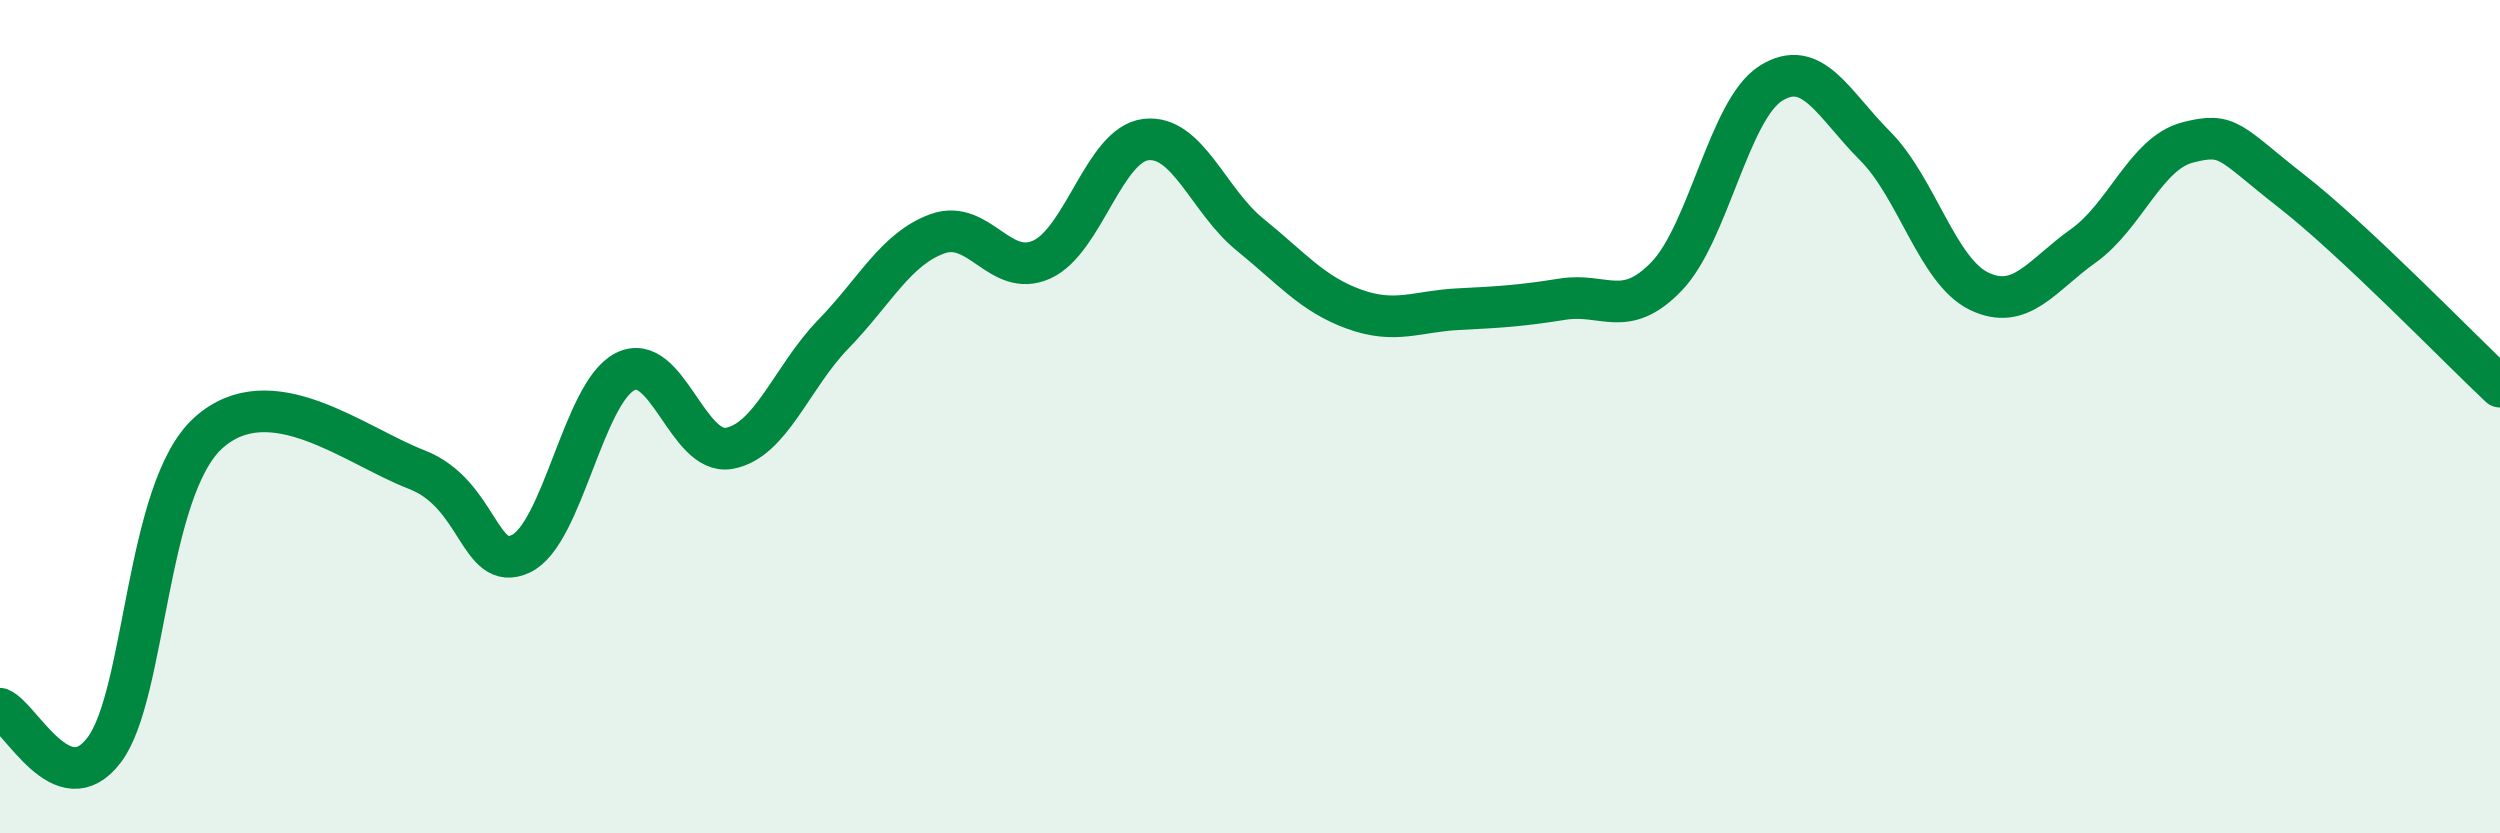
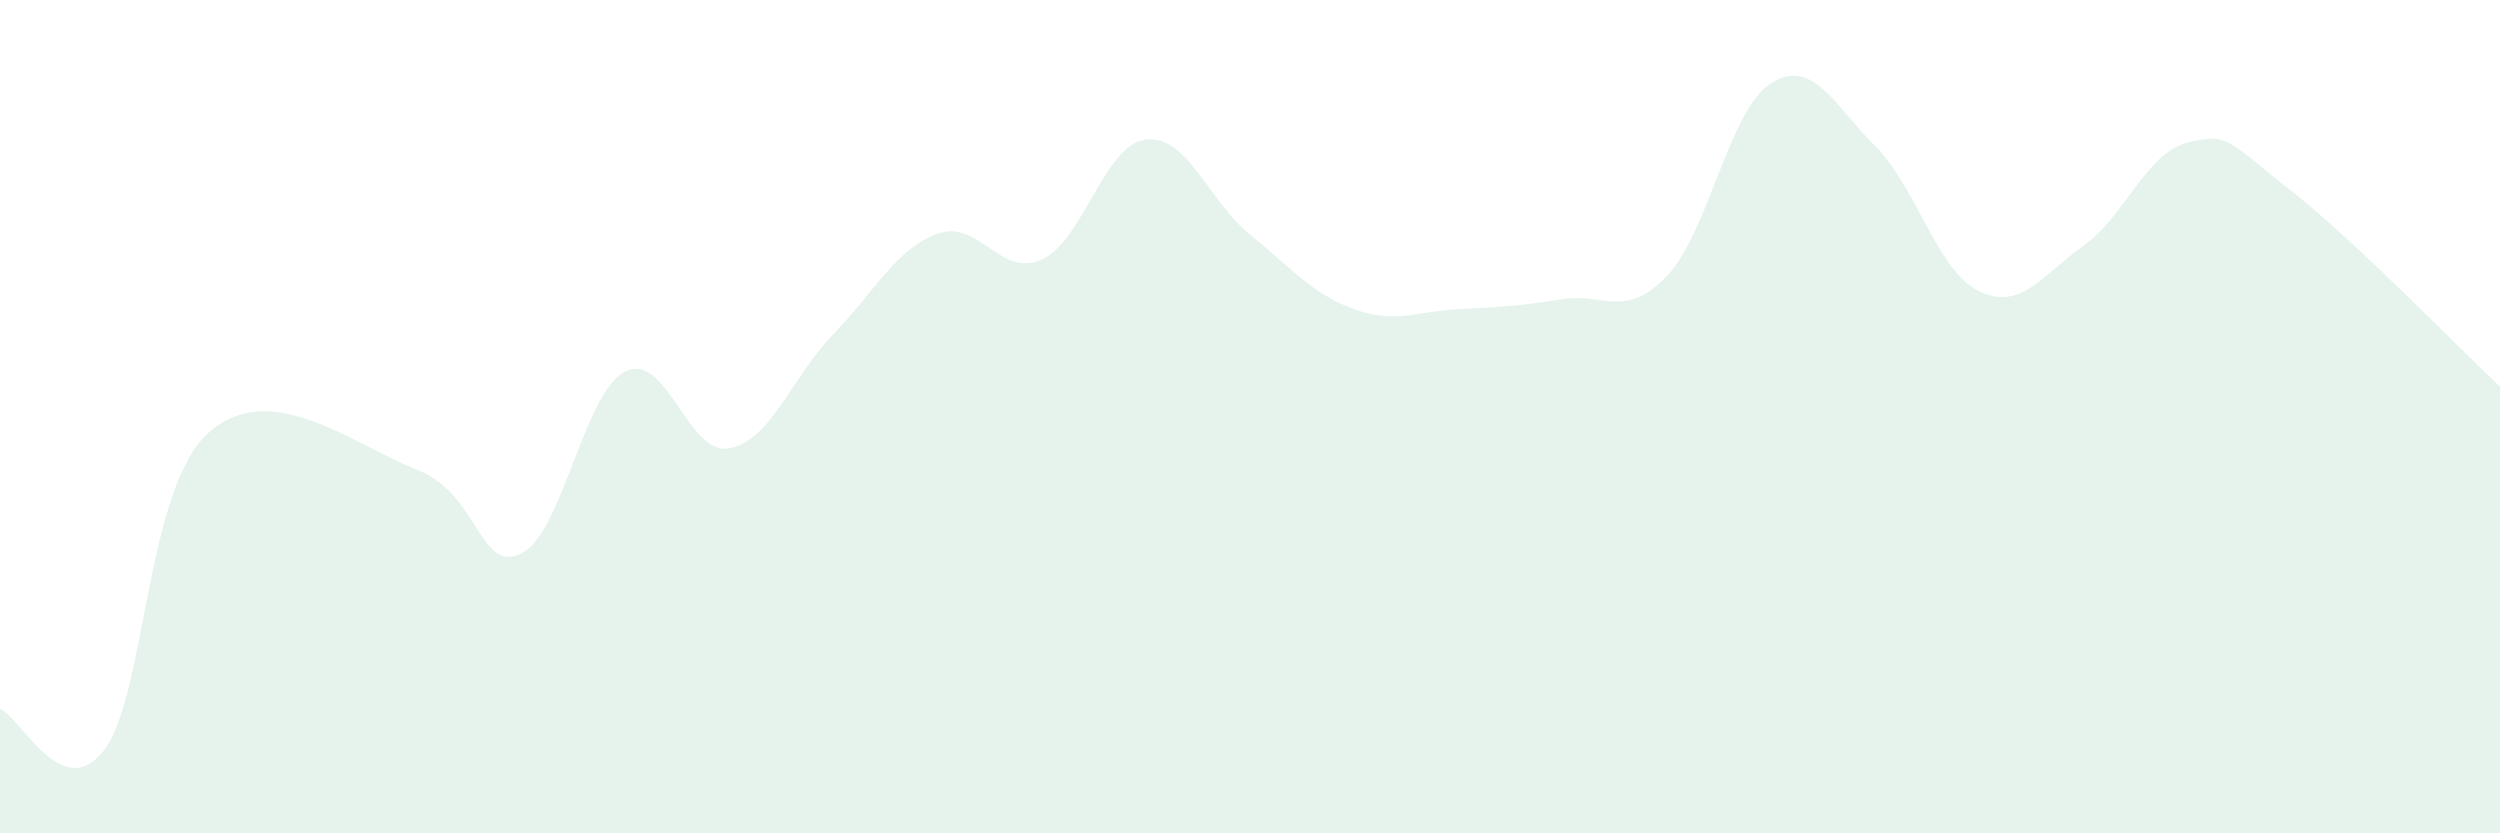
<svg xmlns="http://www.w3.org/2000/svg" width="60" height="20" viewBox="0 0 60 20">
  <path d="M 0,17.01 C 0.5,17.21 1.5,19.32 2.5,18 C 3.5,16.68 3.5,11.74 5,10.39 C 6.5,9.04 8.5,10.69 10,11.27 C 11.5,11.85 11.5,13.76 12.5,13.29 C 13.5,12.82 14,9.43 15,8.92 C 16,8.41 16.5,10.94 17.5,10.76 C 18.5,10.58 19,9.05 20,8.02 C 21,6.99 21.5,5.97 22.5,5.61 C 23.5,5.25 24,6.68 25,6.23 C 26,5.78 26.5,3.47 27.5,3.35 C 28.5,3.23 29,4.82 30,5.63 C 31,6.44 31.5,7.06 32.5,7.42 C 33.5,7.78 34,7.47 35,7.42 C 36,7.37 36.5,7.34 37.5,7.18 C 38.5,7.02 39,7.67 40,6.63 C 41,5.59 41.5,2.63 42.5,2 C 43.5,1.37 44,2.5 45,3.5 C 46,4.5 46.5,6.51 47.5,6.99 C 48.5,7.47 49,6.61 50,5.9 C 51,5.19 51.5,3.68 52.5,3.42 C 53.5,3.16 53.5,3.42 55,4.59 C 56.5,5.76 59,8.34 60,9.28L60 20L0 20Z" fill="#008740" opacity="0.1" stroke-linecap="round" stroke-linejoin="round" />
-   <path d="M 0,17.01 C 0.5,17.21 1.5,19.32 2.5,18 C 3.5,16.68 3.5,11.74 5,10.39 C 6.5,9.04 8.5,10.69 10,11.27 C 11.5,11.85 11.5,13.76 12.5,13.29 C 13.5,12.82 14,9.43 15,8.92 C 16,8.41 16.5,10.94 17.5,10.76 C 18.5,10.58 19,9.05 20,8.02 C 21,6.99 21.5,5.97 22.5,5.61 C 23.5,5.25 24,6.68 25,6.23 C 26,5.78 26.5,3.47 27.5,3.35 C 28.5,3.23 29,4.82 30,5.63 C 31,6.44 31.5,7.06 32.5,7.42 C 33.5,7.78 34,7.47 35,7.42 C 36,7.37 36.5,7.34 37.5,7.18 C 38.5,7.02 39,7.67 40,6.63 C 41,5.59 41.5,2.63 42.5,2 C 43.5,1.37 44,2.5 45,3.5 C 46,4.5 46.5,6.51 47.5,6.99 C 48.5,7.47 49,6.61 50,5.9 C 51,5.19 51.5,3.68 52.5,3.42 C 53.5,3.16 53.5,3.42 55,4.59 C 56.5,5.76 59,8.34 60,9.28" stroke="#008740" stroke-width="1" fill="none" stroke-linecap="round" stroke-linejoin="round" />
</svg>